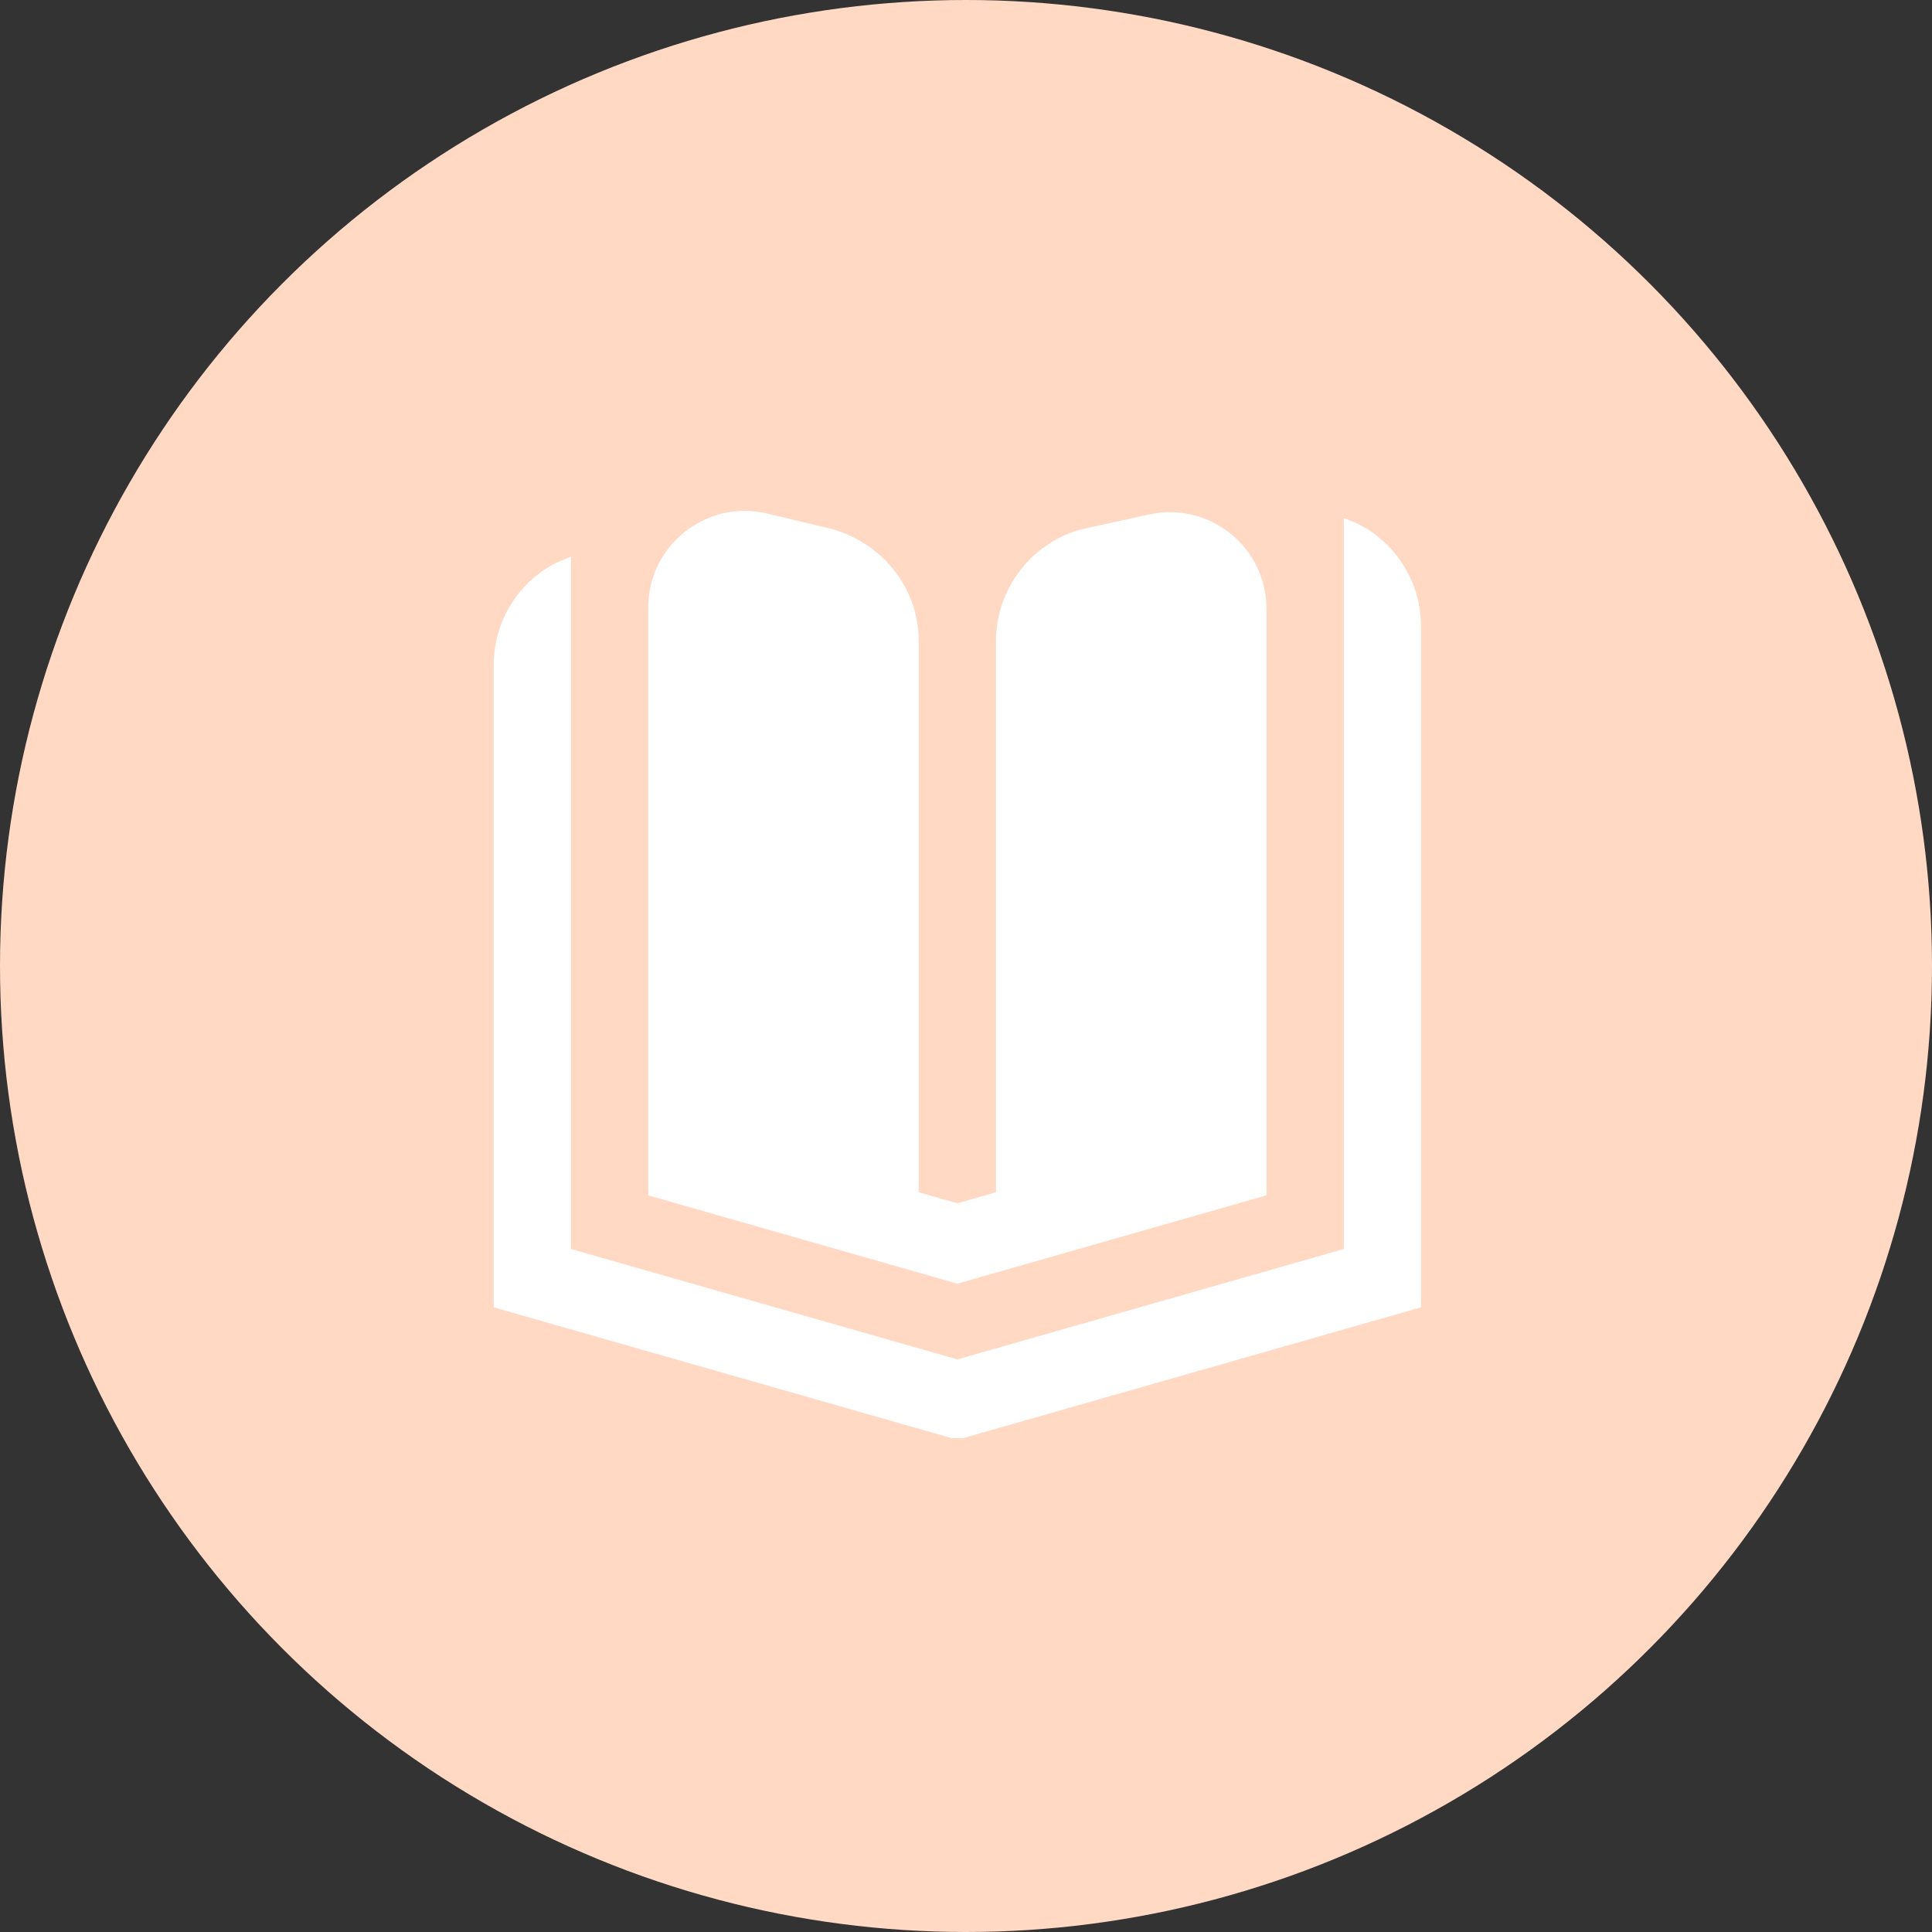
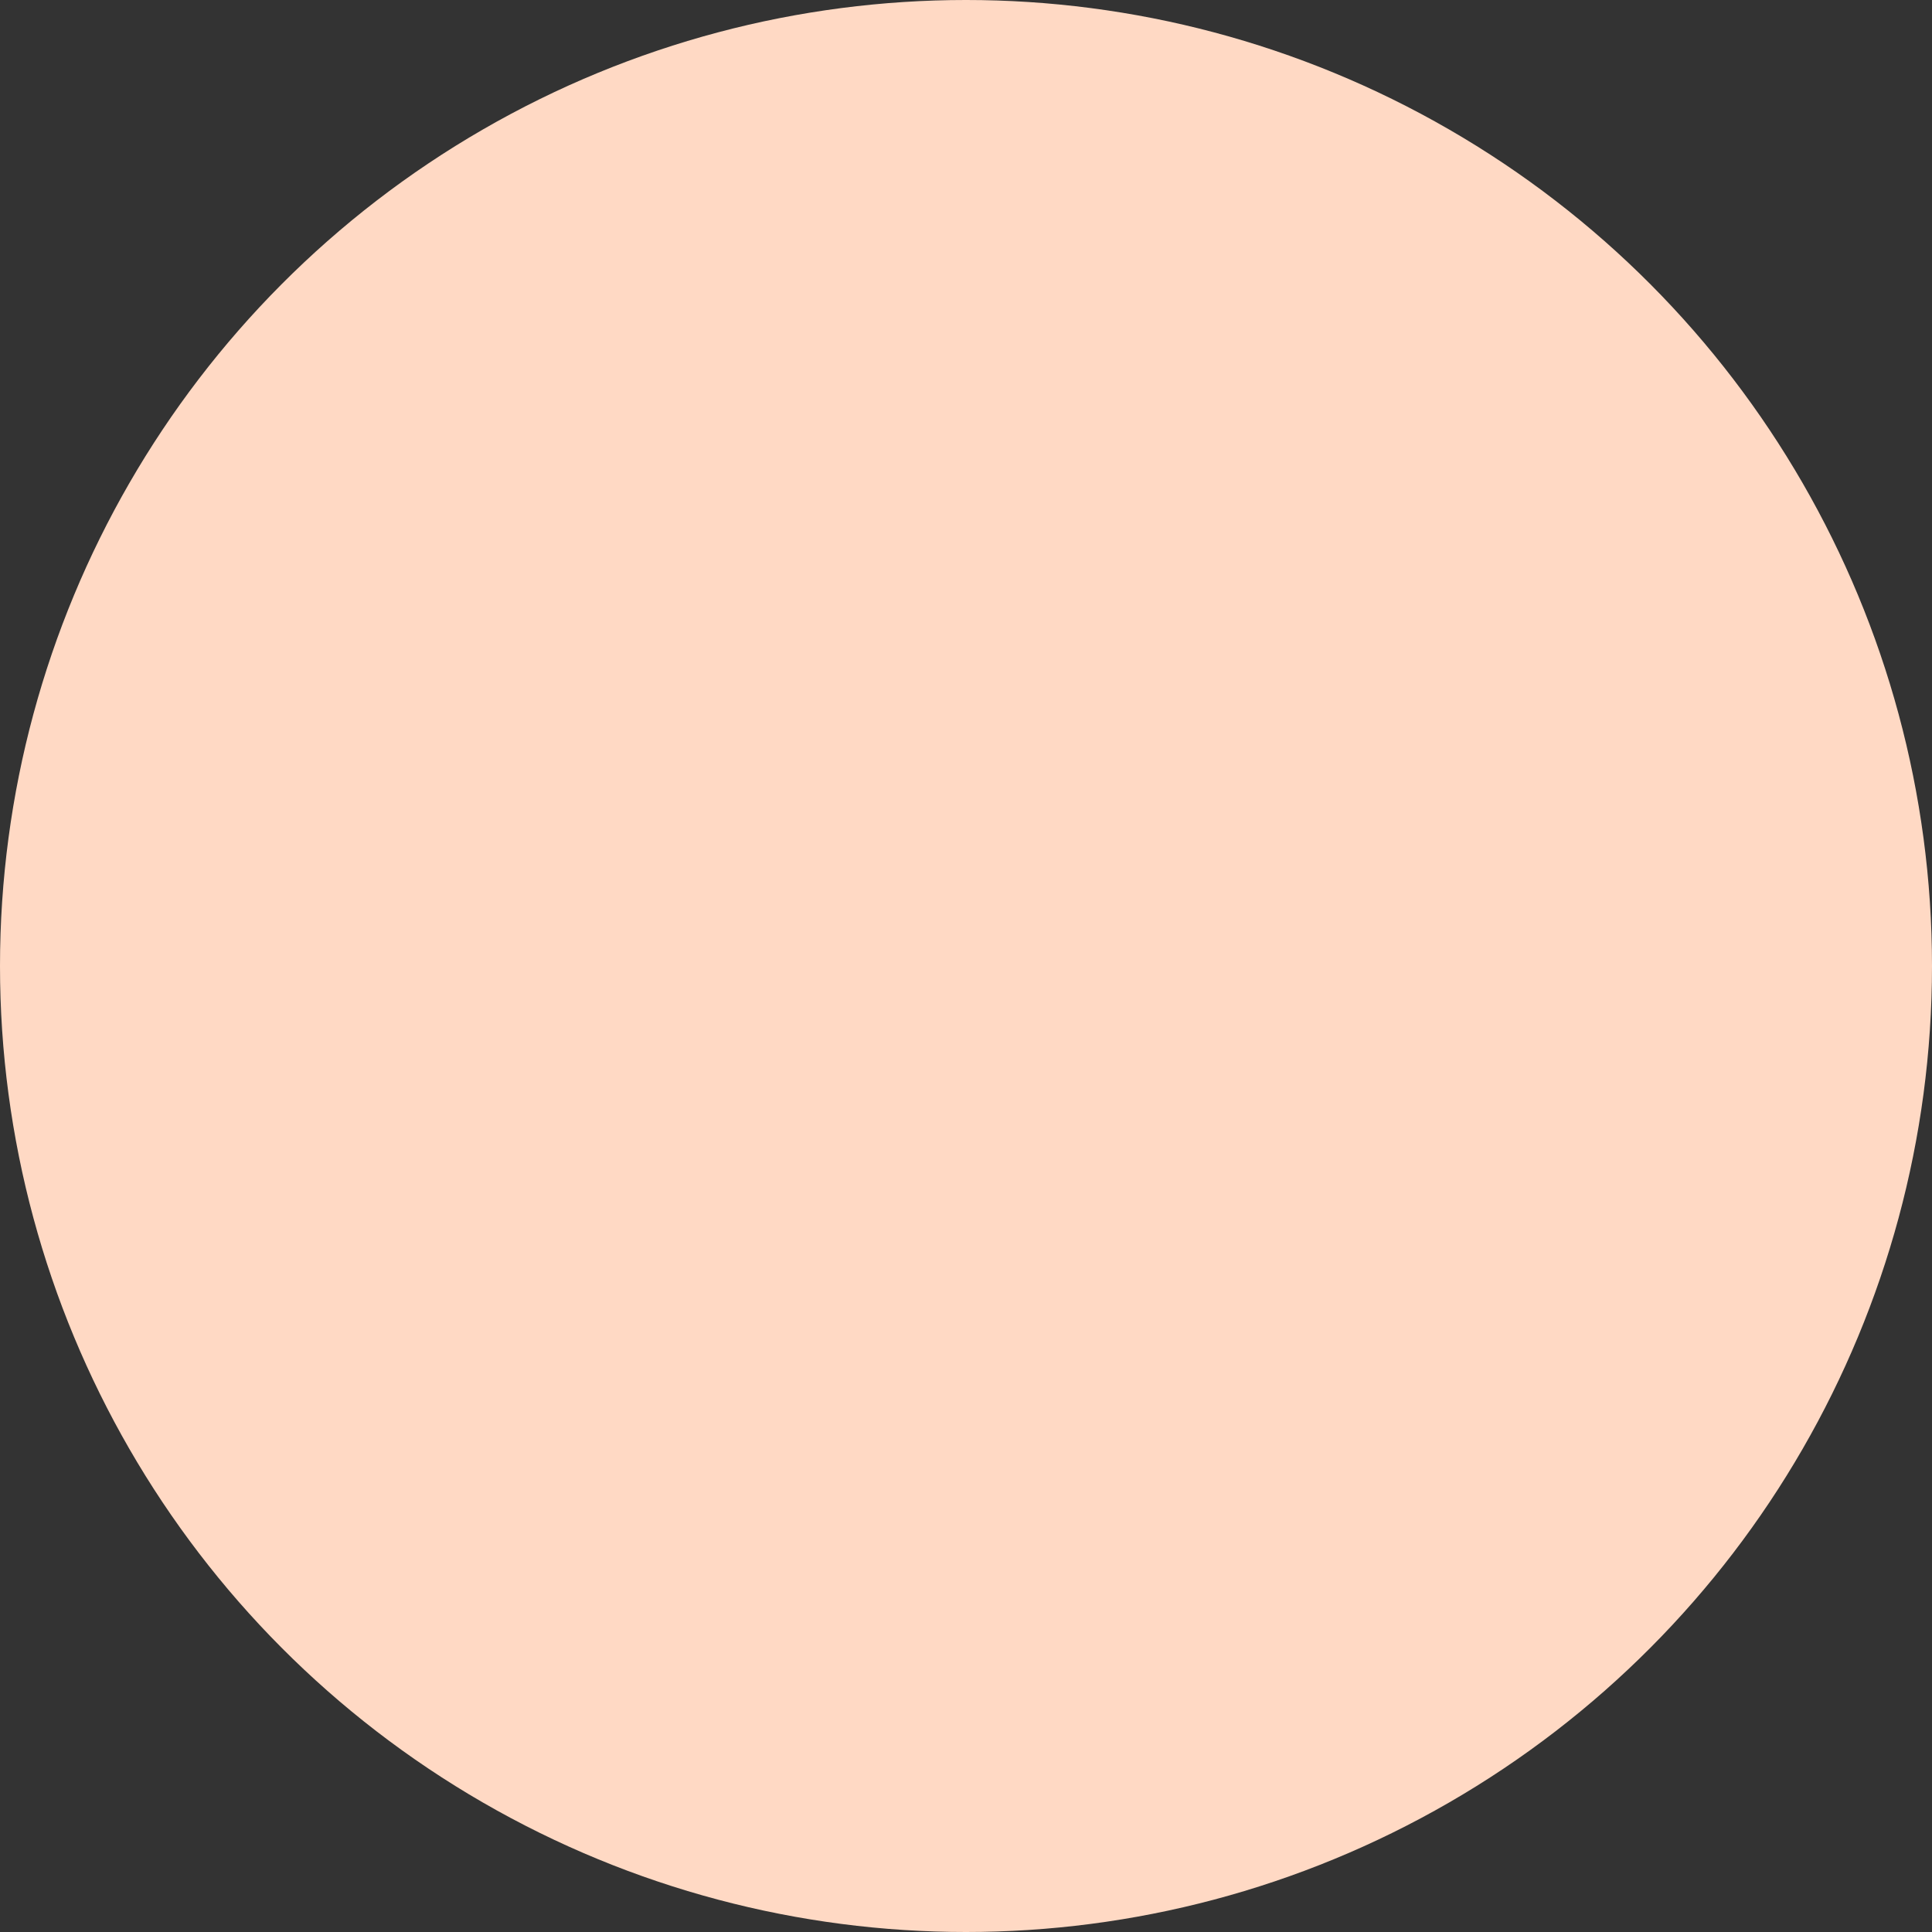
<svg xmlns="http://www.w3.org/2000/svg" width="100" height="100" viewBox="0 0 100 100" fill="none">
  <rect x="0" y="0" width="100" height="100" fill="#333333" stroke="none" />
  <circle cx="50" cy="50" r="50" fill="#FFD9C4" />
  <g clip-path="url(#clip0_801_237)">
    <path d="M73.553 32.443V67.665L49.553 74.523L25.553 67.665V34.443C25.553 32.543 26.423 30.797 27.941 29.653C28.439 29.277 28.987 29.021 29.553 28.817V64.649L49.553 70.363L69.553 64.649V26.817C70.119 27.021 70.669 27.277 71.165 27.653C72.683 28.797 73.553 30.543 73.553 32.443ZM51.553 33.185V61.711L49.553 62.283L47.553 61.711V33.185C47.553 30.521 45.763 28.147 43.051 27.379L39.713 26.581C36.571 25.831 33.553 28.215 33.553 31.445V61.871L49.553 66.443L65.553 61.871V31.513C65.553 28.319 62.599 25.943 59.479 26.629L55.903 27.415C53.341 28.147 51.551 30.521 51.551 33.185H51.553Z" fill="white" />
  </g>
  <defs>
    <clipPath id="clip0_801_237">
-       <rect width="48" height="48" fill="white" transform="translate(25.553 26.443)" />
-     </clipPath>
+       </clipPath>
  </defs>
</svg>